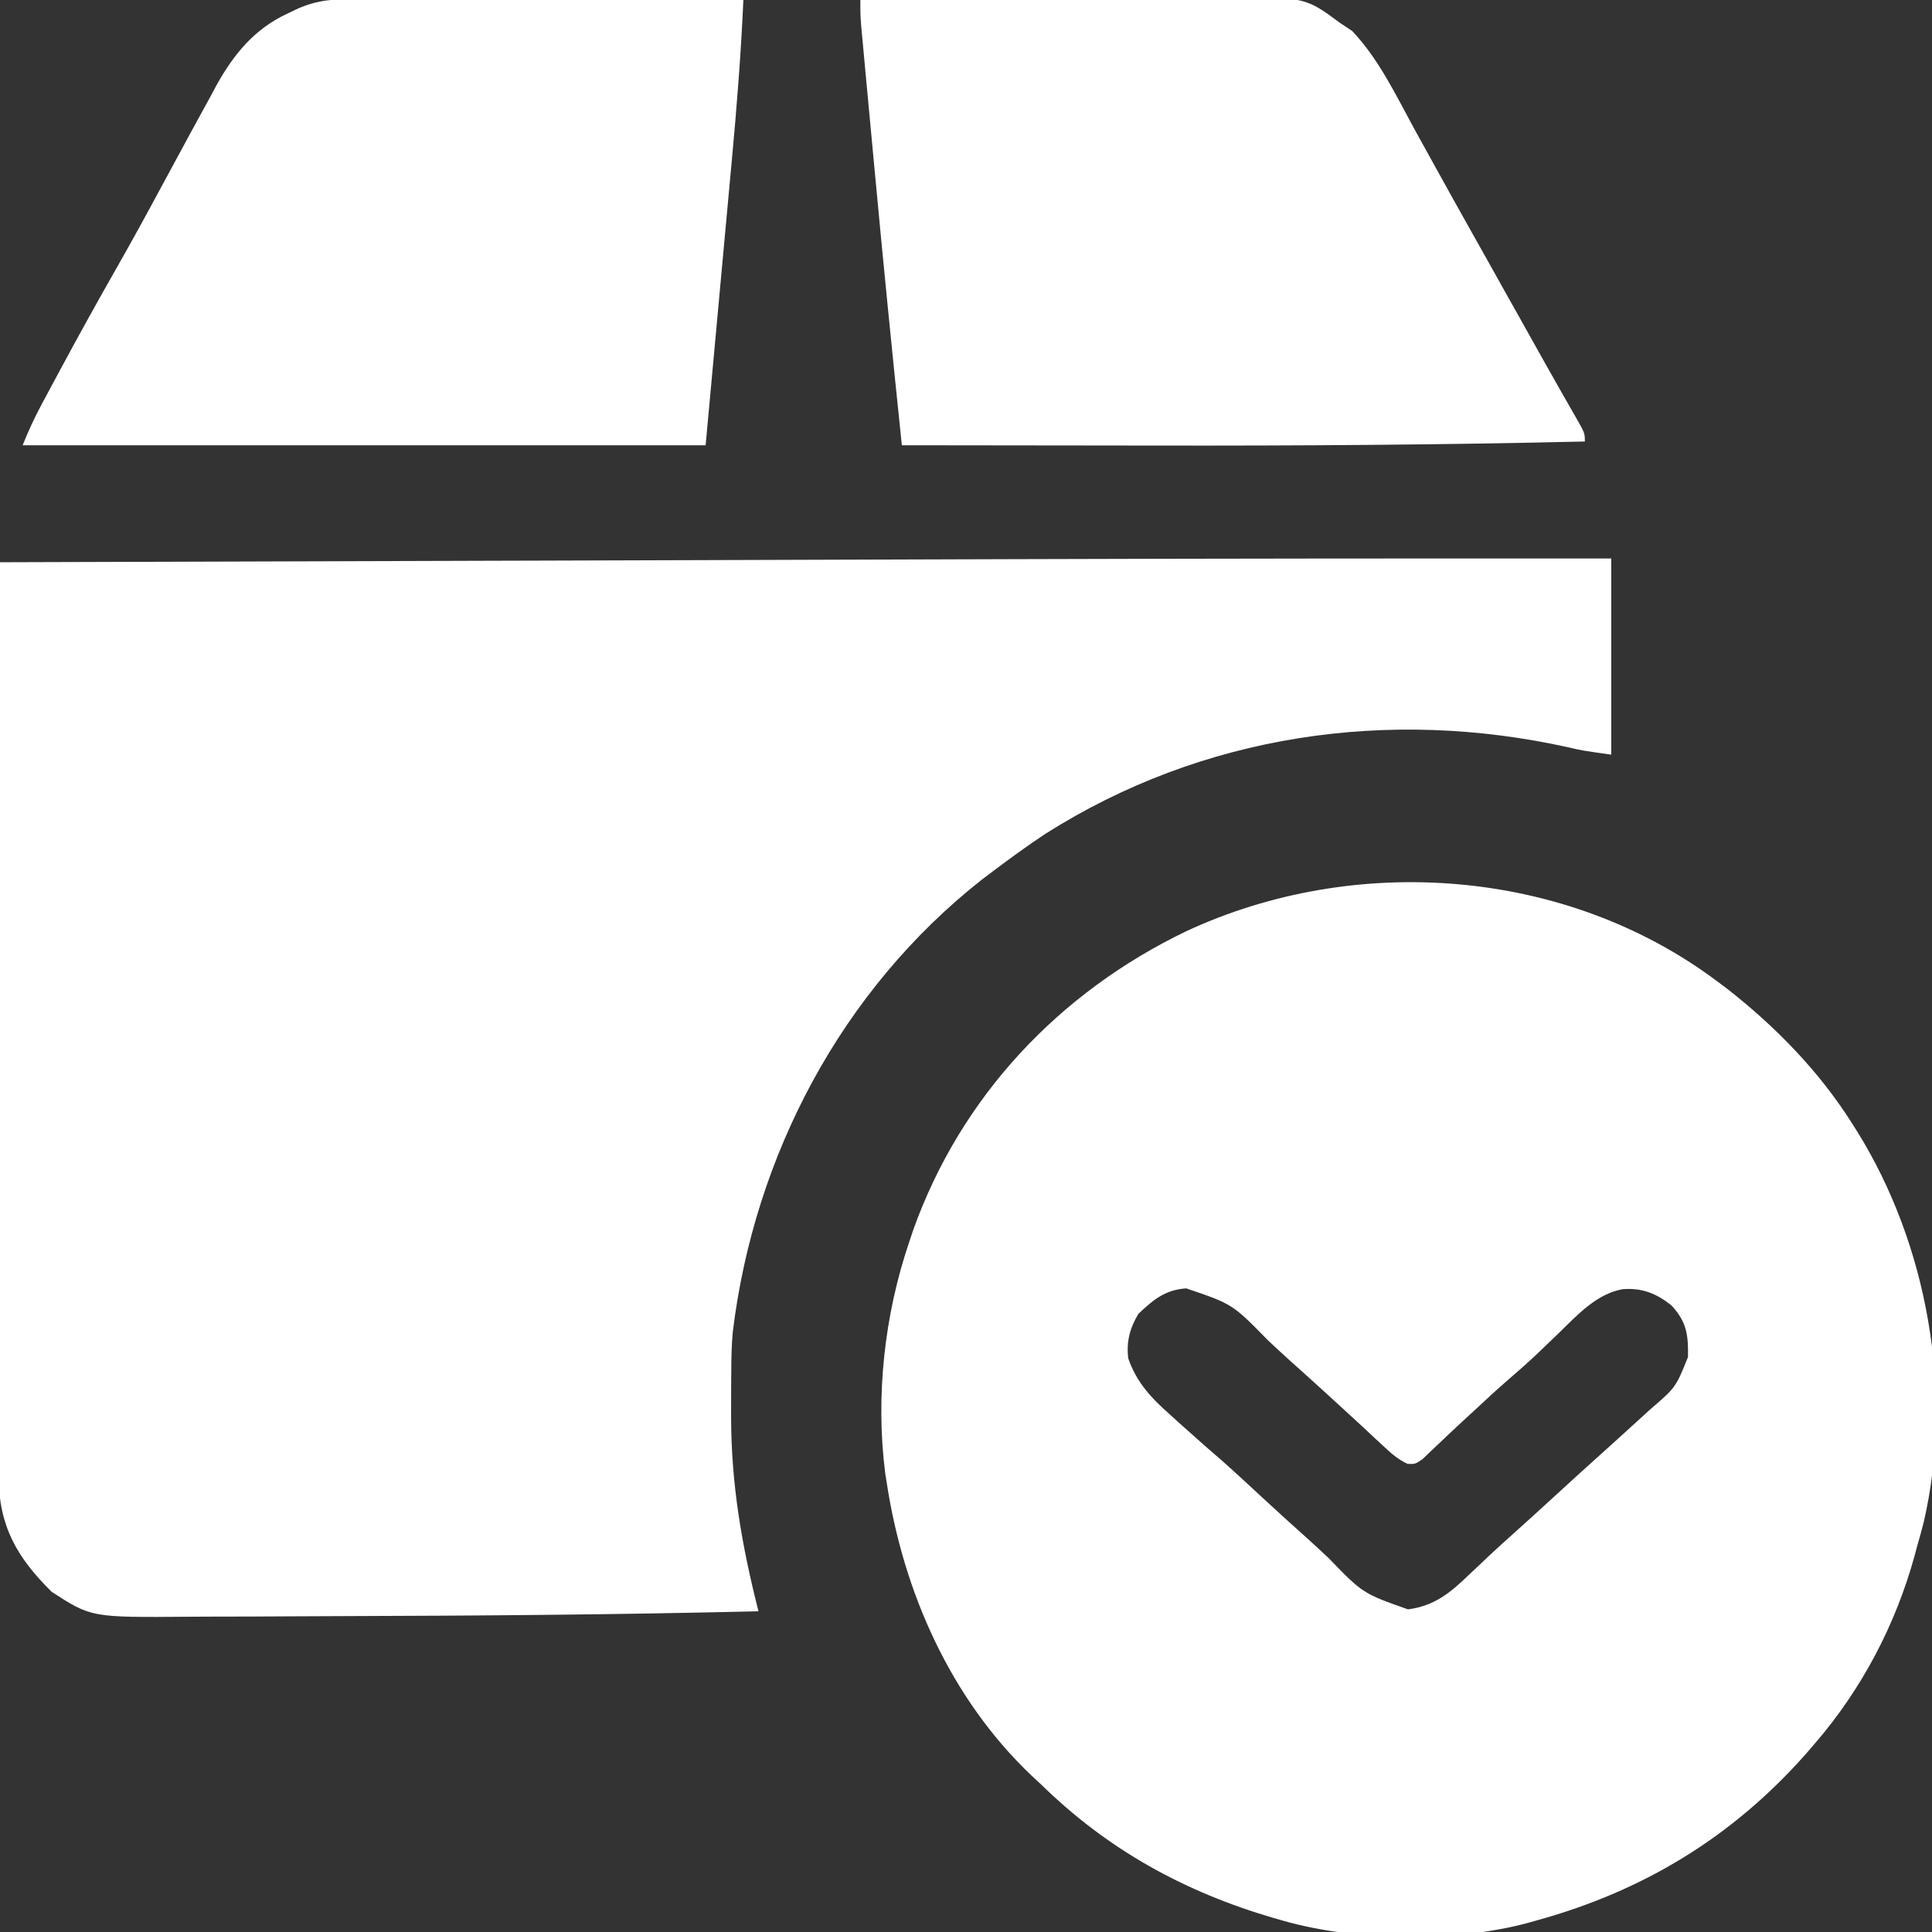
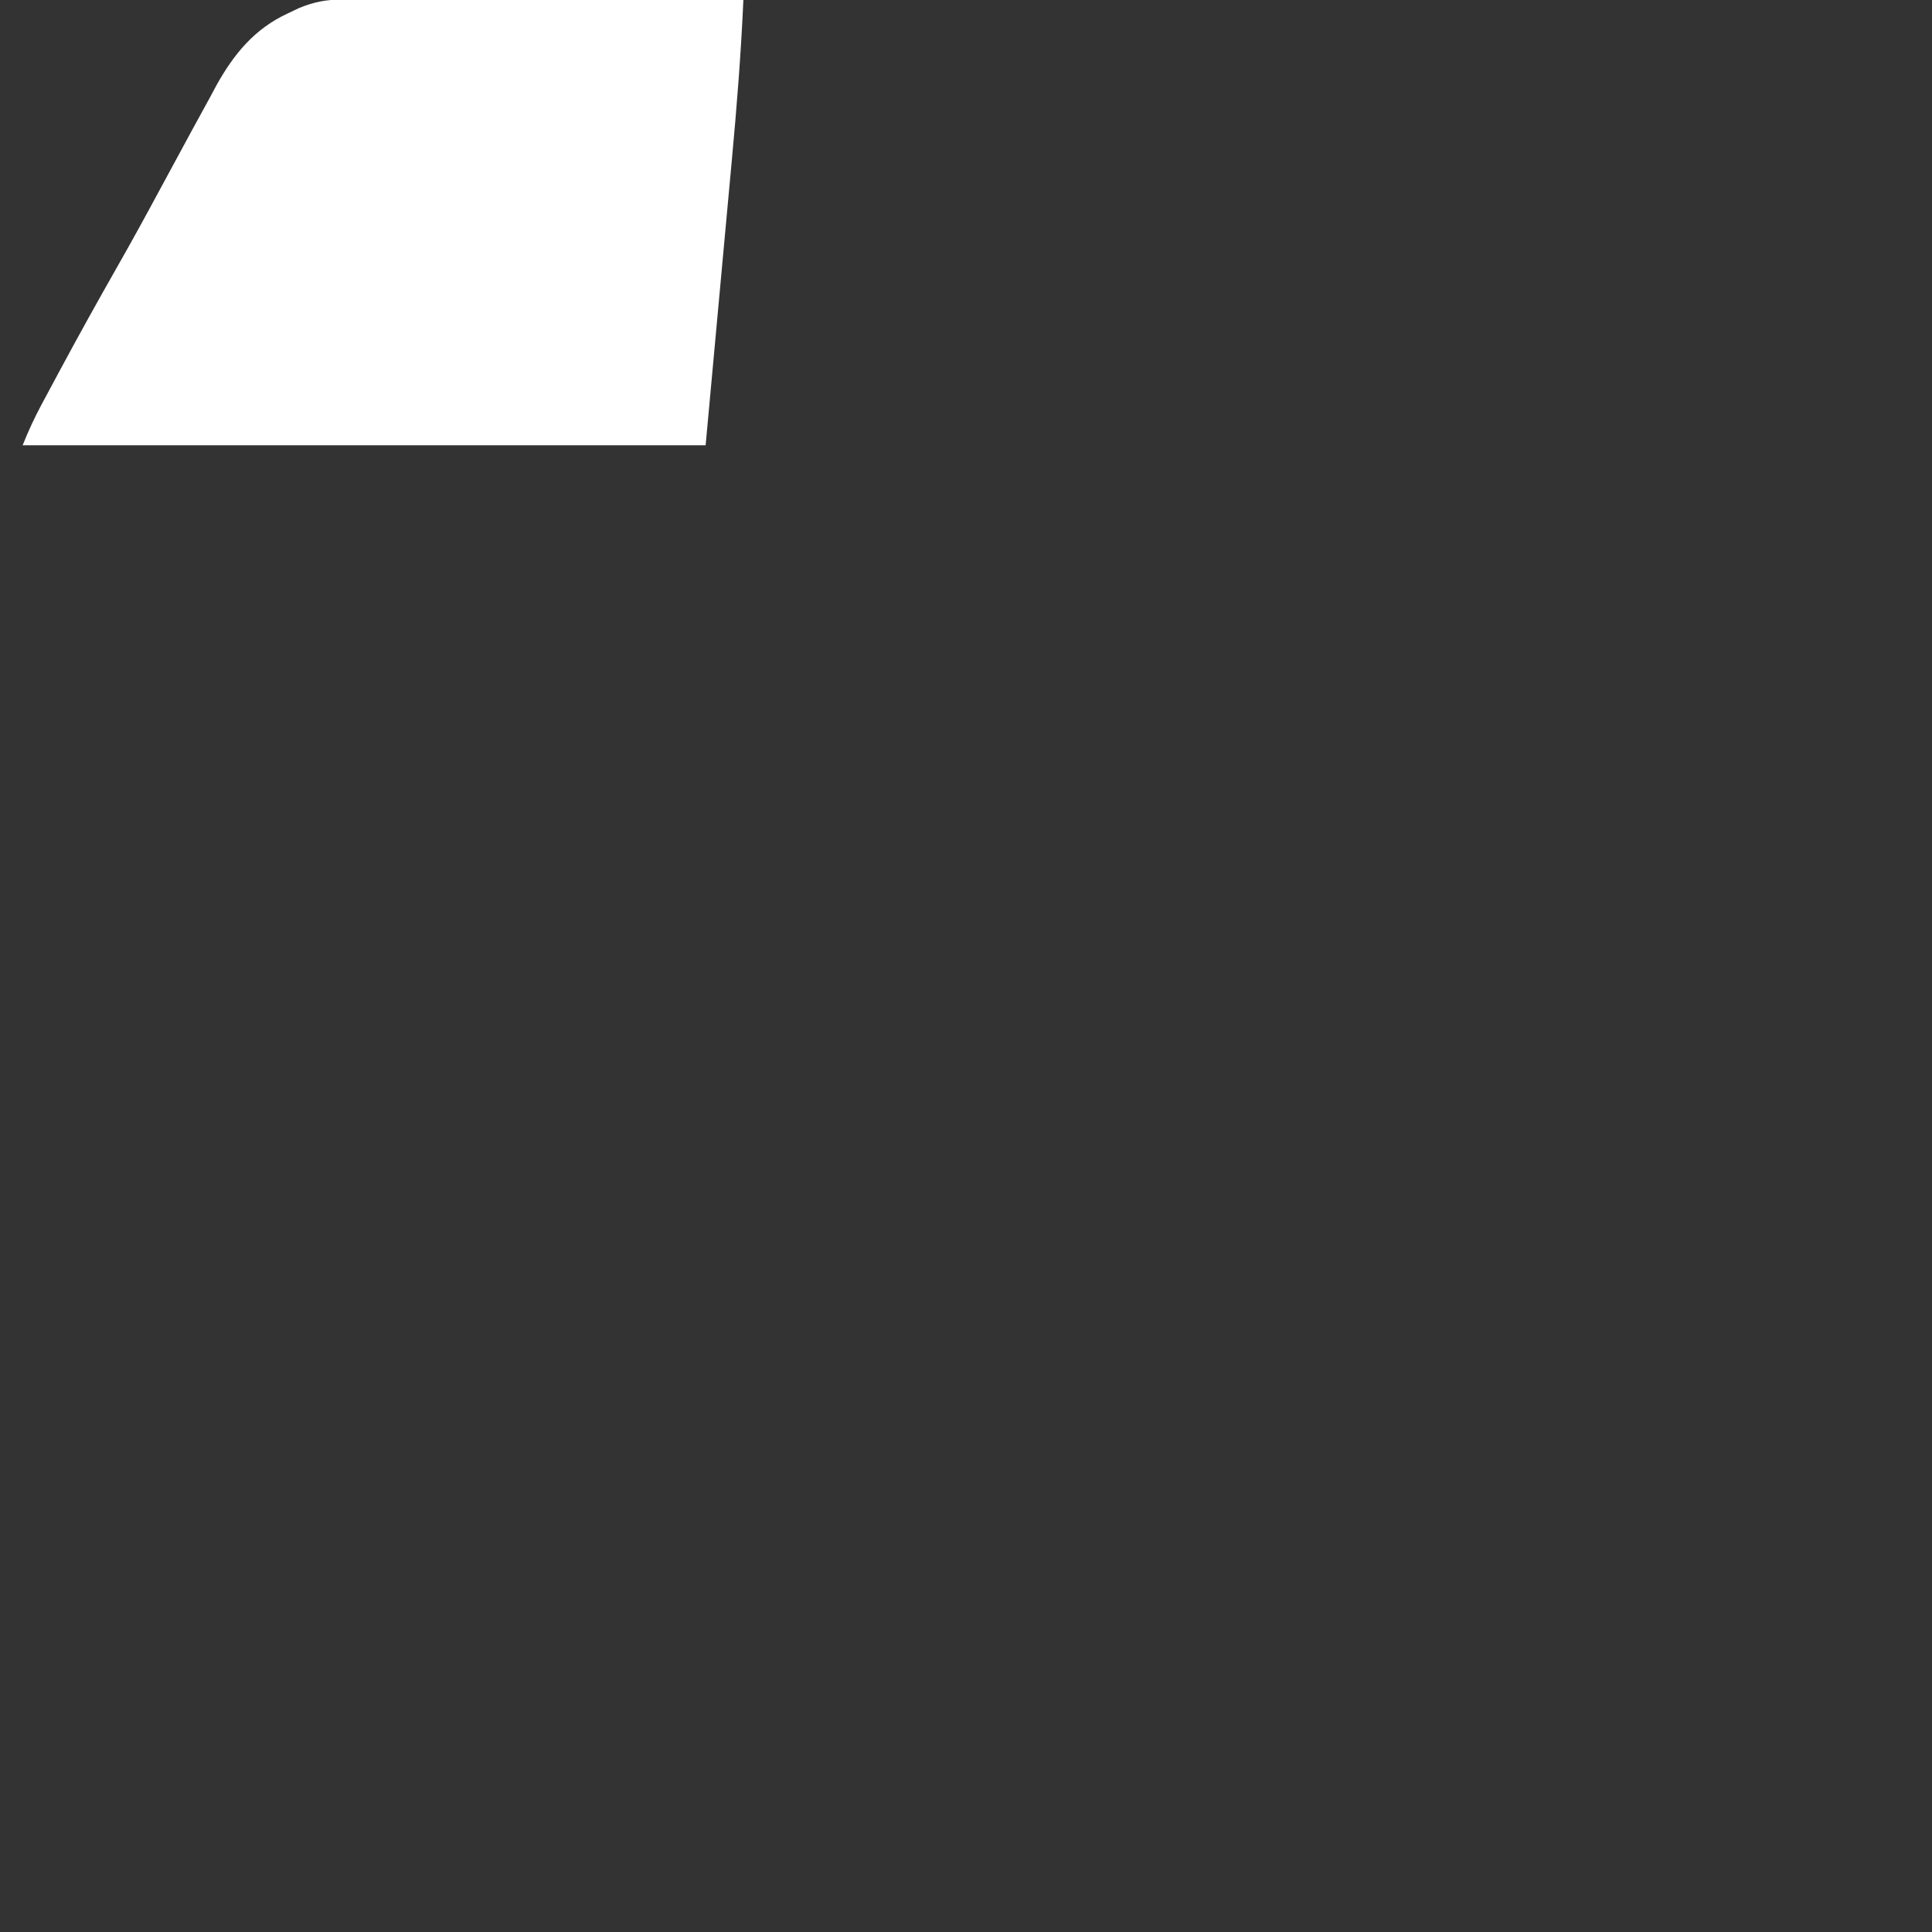
<svg xmlns="http://www.w3.org/2000/svg" width="60" height="60" viewBox="0 0 60 60" fill="none">
  <rect x="0" y="0" width="60" height="60" fill="#333333" stroke="none" />
  <g id="Frame" clip-path="url(#clip0_1655_28980)">
-     <path id="Vector" d="M50.039 17.344C50.039 19.355 50.039 21.365 50.039 23.437C49.126 23.307 49.126 23.307 48.729 23.214C43.125 21.965 37.337 22.805 32.461 25.898C31.9 26.27 31.357 26.664 30.82 27.07C30.712 27.152 30.604 27.233 30.493 27.317C26.139 30.743 23.427 35.882 22.759 41.351C22.719 41.755 22.713 42.157 22.711 42.563C22.71 42.652 22.709 42.741 22.708 42.833C22.706 43.118 22.705 43.403 22.705 43.689C22.705 43.786 22.705 43.883 22.705 43.984C22.706 46.098 23.037 47.996 23.555 50.039C19.225 50.145 14.894 50.178 10.563 50.19C9.972 50.191 9.381 50.194 8.79 50.198C8.081 50.203 7.373 50.205 6.664 50.205C6.4 50.206 6.136 50.207 5.872 50.209C2.834 50.233 2.834 50.233 1.604 49.435C0.518 48.359 -0.035 47.392 -0.045 45.84C-0.044 45.729 -0.043 45.618 -0.042 45.505C-0.043 45.384 -0.043 45.263 -0.043 45.139C-0.044 44.738 -0.042 44.337 -0.04 43.935C-0.04 43.646 -0.04 43.358 -0.04 43.069C-0.04 42.449 -0.039 41.828 -0.037 41.208C-0.034 40.311 -0.033 39.414 -0.033 38.518C-0.032 37.063 -0.03 35.607 -0.026 34.152C-0.023 32.739 -0.021 31.326 -0.019 29.913C-0.019 29.826 -0.019 29.739 -0.019 29.649C-0.019 29.212 -0.018 28.774 -0.018 28.337C-0.014 24.711 -0.008 21.086 3.02792e-05 17.461C4.919 17.446 9.839 17.431 14.758 17.416C15.345 17.414 15.932 17.412 16.52 17.411C16.695 17.41 16.695 17.41 16.874 17.41C18.74 17.404 20.606 17.398 22.472 17.393C24.402 17.387 26.332 17.381 28.262 17.375C29.34 17.372 30.417 17.369 31.495 17.365C37.676 17.346 43.858 17.341 50.039 17.344Z" fill="white" />
-     <path id="Vector_2" d="M53.32 30.469C53.423 30.545 53.525 30.621 53.63 30.7C55.154 31.893 56.508 33.281 57.539 34.922C57.585 34.994 57.63 35.066 57.677 35.14C59.854 38.638 60.677 43.226 59.746 47.261C59.679 47.525 59.606 47.786 59.531 48.047C59.508 48.133 59.485 48.219 59.461 48.308C58.873 50.452 57.819 52.458 56.367 54.14C56.275 54.247 56.183 54.354 56.088 54.464C53.803 57.051 51.029 58.736 47.695 59.648C47.577 59.682 47.577 59.682 47.456 59.716C45.191 60.327 42.095 60.294 39.844 59.648C39.748 59.621 39.653 59.594 39.555 59.566C36.783 58.754 34.411 57.45 32.344 55.429C32.194 55.291 32.194 55.291 32.042 55.149C29.526 52.761 28.059 49.452 27.539 46.054C27.524 45.959 27.509 45.863 27.493 45.765C27.185 43.369 27.465 40.835 28.242 38.554C28.283 38.433 28.323 38.311 28.365 38.186C29.851 34.045 32.889 30.823 36.834 28.923C42.092 26.473 48.638 26.962 53.32 30.469ZM35.354 40.803C35.086 41.25 34.976 41.667 35.039 42.187C35.304 42.946 35.765 43.43 36.358 43.952C36.476 44.06 36.476 44.06 36.597 44.17C36.819 44.37 37.042 44.568 37.266 44.765C37.399 44.883 37.399 44.883 37.536 45.004C37.677 45.127 37.818 45.249 37.96 45.371C38.363 45.727 38.756 46.094 39.15 46.459C39.63 46.904 40.114 47.343 40.601 47.778C40.82 47.976 41.036 48.175 41.251 48.378C42.326 49.487 42.326 49.487 43.726 49.98C44.546 49.874 45.042 49.464 45.615 48.911C45.75 48.784 45.885 48.657 46.02 48.53C46.085 48.467 46.151 48.405 46.219 48.34C46.475 48.099 46.737 47.864 46.999 47.629C47.429 47.244 47.856 46.855 48.281 46.465C48.709 46.072 49.138 45.681 49.57 45.293C50.014 44.894 50.456 44.494 50.896 44.092C51.066 43.937 51.066 43.937 51.239 43.779C52.042 43.089 52.042 43.089 52.422 42.144C52.433 41.474 52.39 41.06 51.914 40.547C51.451 40.172 51 39.991 50.4 40.036C49.582 40.176 48.974 40.851 48.406 41.404C48.249 41.555 48.091 41.706 47.934 41.856C47.856 41.931 47.778 42.005 47.698 42.082C47.388 42.373 47.068 42.652 46.746 42.93C46.414 43.22 46.092 43.52 45.769 43.821C45.638 43.942 45.506 44.063 45.374 44.184C45.142 44.399 44.913 44.615 44.684 44.834C44.593 44.92 44.501 45.006 44.407 45.095C44.289 45.209 44.289 45.209 44.168 45.324C43.945 45.469 43.945 45.469 43.715 45.462C43.405 45.318 43.199 45.131 42.949 44.897C42.846 44.802 42.744 44.707 42.638 44.609C42.528 44.506 42.418 44.403 42.305 44.297C42.13 44.136 41.955 43.975 41.78 43.815C41.601 43.651 41.422 43.487 41.243 43.323C40.84 42.954 40.435 42.589 40.028 42.226C39.808 42.026 39.59 41.825 39.374 41.621C38.274 40.498 38.274 40.498 36.841 40.012C36.187 40.053 35.819 40.363 35.354 40.803Z" fill="white" />
-     <path id="Vector_3" d="M26.719 6.6705e-05C28.452 -0.016 30.184 -0.029 31.917 -0.036C32.722 -0.04 33.527 -0.045 34.331 -0.053C35.109 -0.061 35.886 -0.065 36.663 -0.067C36.959 -0.068 37.255 -0.07 37.551 -0.074C40.508 -0.111 40.508 -0.111 41.602 0.703C41.73 0.788 41.858 0.872 41.99 0.96C42.827 1.836 43.373 3.001 43.953 4.058C44.068 4.267 44.184 4.477 44.3 4.686C44.378 4.829 44.457 4.971 44.536 5.114C44.924 5.818 45.317 6.52 45.71 7.222C45.777 7.341 45.844 7.46 45.913 7.582C46.048 7.823 46.183 8.064 46.318 8.305C46.53 8.683 46.742 9.062 46.954 9.441C47.06 9.63 47.06 9.63 47.169 9.824C47.308 10.073 47.447 10.322 47.587 10.571C47.89 11.113 48.194 11.655 48.501 12.194C48.551 12.282 48.602 12.37 48.653 12.46C48.744 12.62 48.835 12.779 48.927 12.939C49.219 13.451 49.219 13.451 49.219 13.711C44.772 13.817 40.328 13.844 35.88 13.837C35.018 13.835 34.156 13.835 33.294 13.834C31.532 13.833 29.77 13.831 28.008 13.828C27.707 10.948 27.421 8.067 27.153 5.184C27.108 4.692 27.061 4.2 27.015 3.708C26.979 3.323 26.943 2.937 26.907 2.552C26.89 2.37 26.873 2.188 26.856 2.006C26.833 1.756 26.81 1.506 26.787 1.256C26.773 1.115 26.76 0.974 26.747 0.828C26.719 0.469 26.719 0.469 26.719 6.6705e-05Z" fill="white" />
    <path id="Vector_4" d="M10.628 -0.014C10.738 -0.014 10.848 -0.014 10.962 -0.015C11.082 -0.014 11.202 -0.014 11.325 -0.013C11.452 -0.013 11.579 -0.013 11.71 -0.013C12.13 -0.013 12.55 -0.012 12.969 -0.012C13.26 -0.011 13.551 -0.011 13.842 -0.011C14.53 -0.011 15.218 -0.01 15.905 -0.009C16.765 -0.007 17.625 -0.006 18.485 -0.006C20.019 -0.005 21.552 -0.003 23.086 -6.79493e-05C23.013 1.666 22.881 3.322 22.727 4.982C22.706 5.21 22.685 5.438 22.664 5.666C22.588 6.5 22.511 7.333 22.434 8.166C22.262 10.035 22.091 11.903 21.914 13.828C14.915 13.828 7.915 13.828 0.703 13.828C0.881 13.382 1.066 12.983 1.291 12.562C1.362 12.43 1.433 12.297 1.506 12.161C1.582 12.018 1.659 11.876 1.736 11.733C1.775 11.661 1.814 11.588 1.854 11.513C2.442 10.419 3.044 9.334 3.659 8.255C4.11 7.462 4.548 6.663 4.98 5.859C5.17 5.509 5.359 5.159 5.549 4.809C5.68 4.567 5.811 4.325 5.942 4.082C6.14 3.717 6.34 3.352 6.541 2.988C6.599 2.878 6.658 2.769 6.719 2.655C7.261 1.68 7.904 0.894 8.936 0.417C9.052 0.362 9.169 0.307 9.289 0.249C9.749 0.06 10.131 -0.015 10.628 -0.014Z" fill="white" />
  </g>
  <defs>
    <clipPath id="clip0_1655_28980">
      <rect width="60" height="60" fill="white" />
    </clipPath>
  </defs>
</svg>